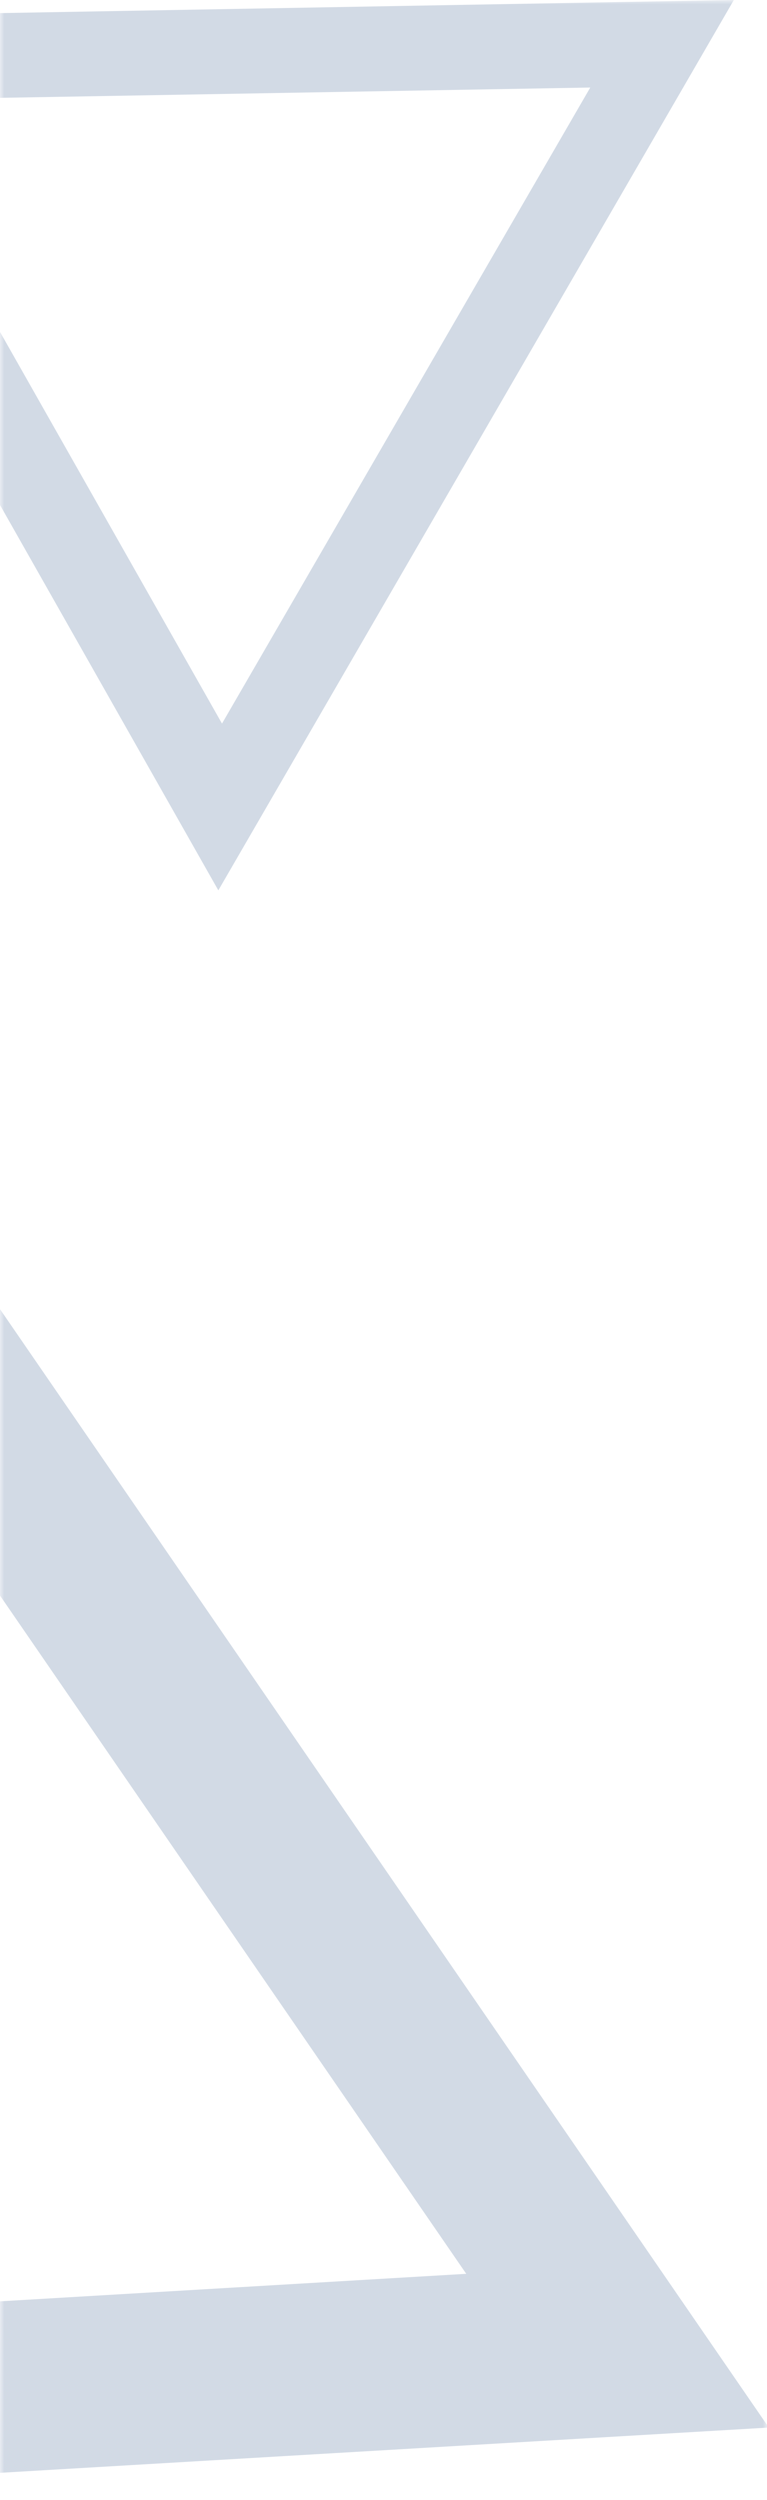
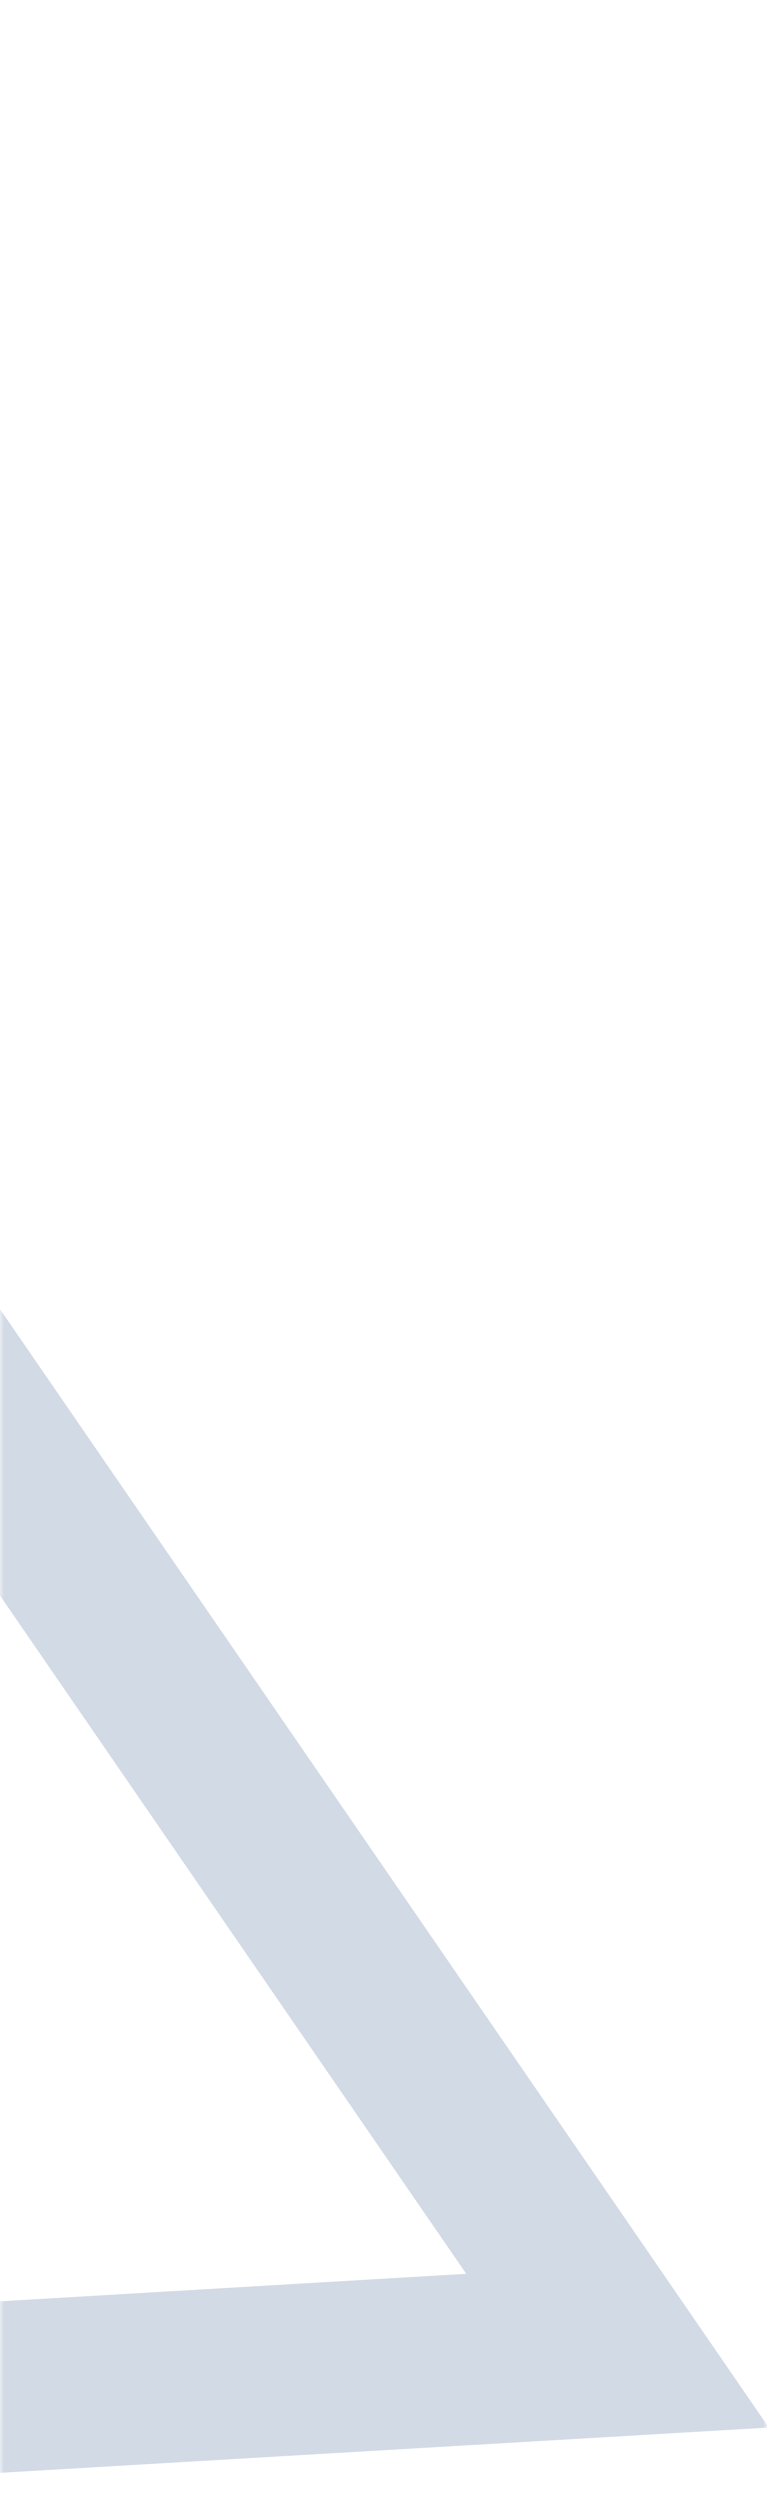
<svg xmlns="http://www.w3.org/2000/svg" width="89" height="290" viewBox="0 0 89 290" fill="none">
  <mask id="mask0_127_56" style="mask-type:alpha" maskUnits="userSpaceOnUse" x="0" y="0" width="89" height="290">
    <rect width="89" height="290" fill="#D9D9D9" />
  </mask>
  <g mask="url(#mask0_127_56)">
    <path d="M-114.73 273.722L54.101 263.76L-43.532 121.778L-114.73 273.722ZM-47.458 82.846L89.213 281.594C10.359 286.234 -67.619 290.825 -147 295.498L-47.458 82.846Z" fill="#294E83" fill-opacity="0.21" />
-     <path d="M-15.24 11.616L25.76 83.934L68.492 10.154L-15.24 11.616ZM85.154 5.24927e-05L25.335 103.28L-32.015 2.092L85.154 5.24927e-05Z" fill="#294E83" fill-opacity="0.21" />
  </g>
</svg>